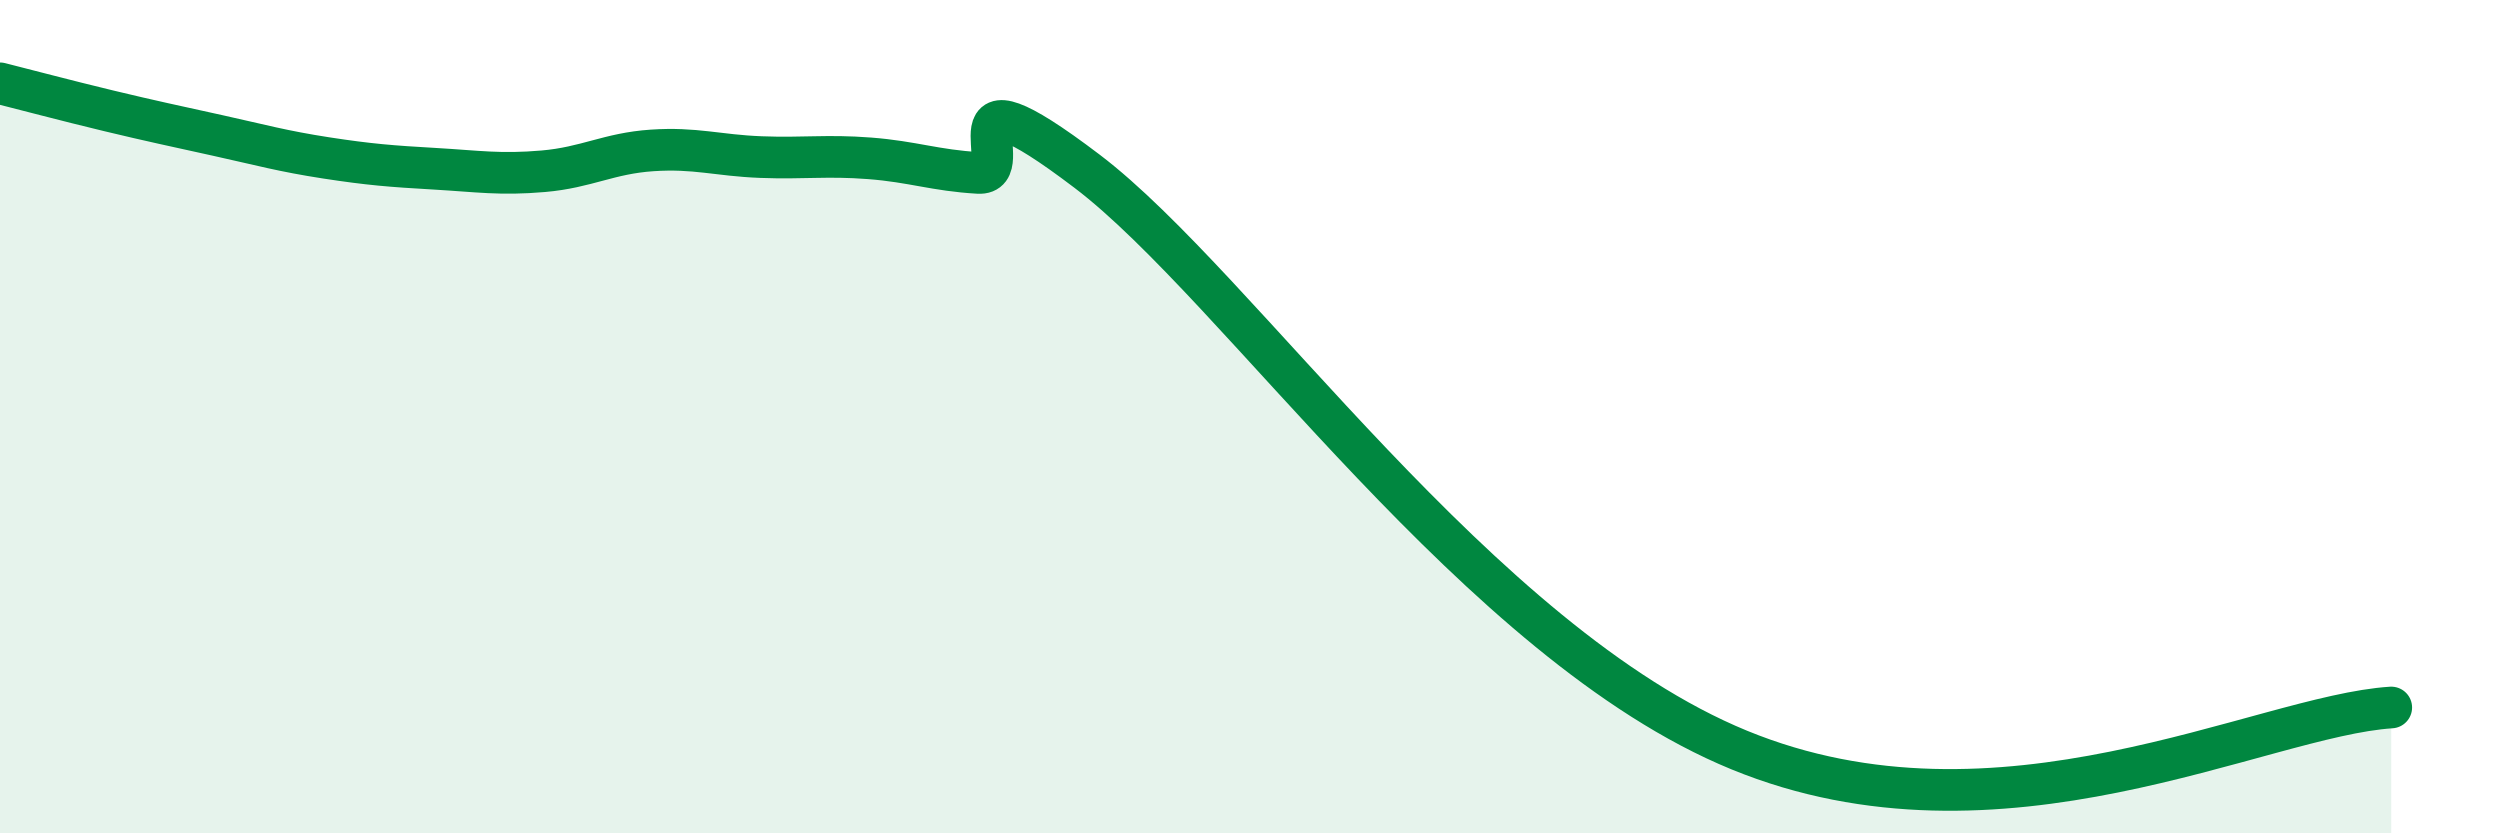
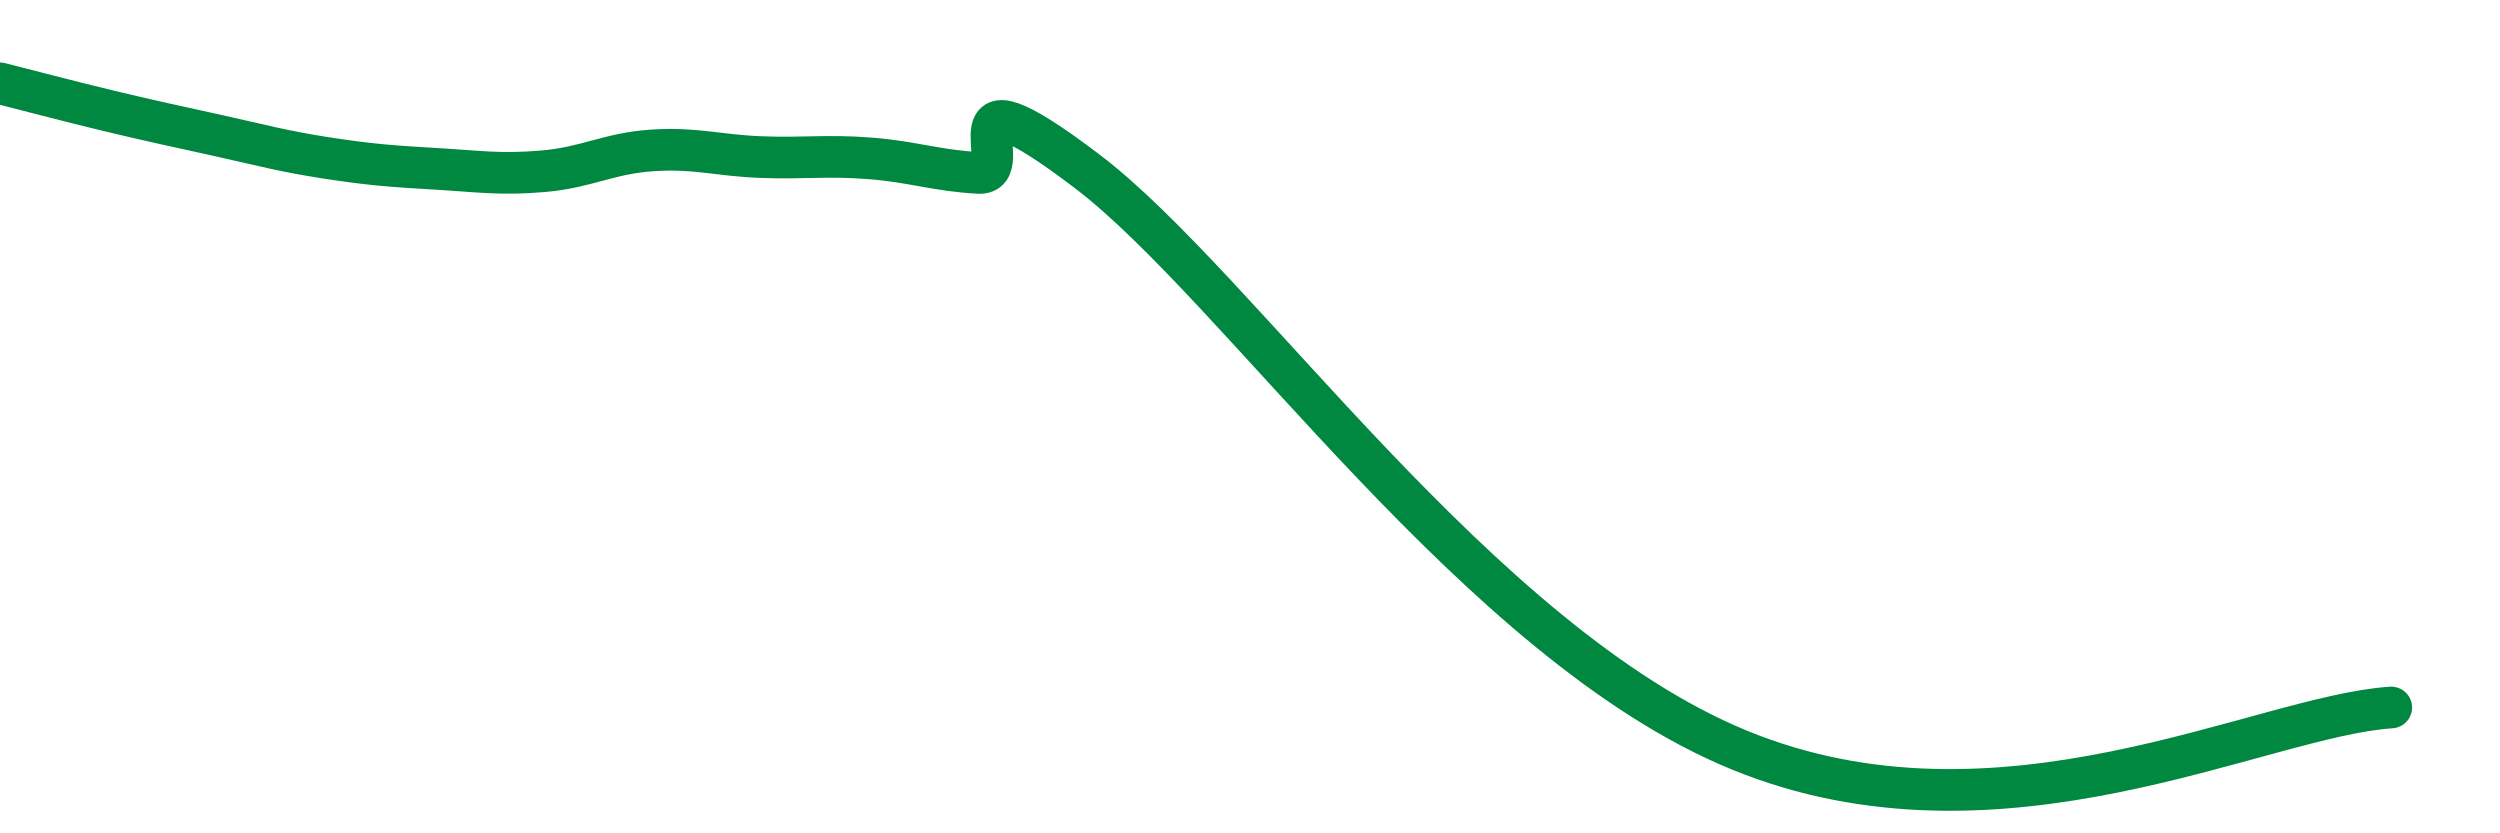
<svg xmlns="http://www.w3.org/2000/svg" width="60" height="20" viewBox="0 0 60 20">
-   <path d="M 0,2 C 0.52,2.13 1.57,2.41 2.61,2.66 C 3.65,2.91 4.18,3.02 5.22,3.25 C 6.26,3.48 6.79,3.63 7.83,3.79 C 8.87,3.95 9.39,3.99 10.43,4.05 C 11.47,4.11 12,4.2 13.04,4.11 C 14.08,4.02 14.61,3.68 15.65,3.61 C 16.69,3.54 17.22,3.73 18.26,3.77 C 19.3,3.81 19.83,3.72 20.87,3.8 C 21.91,3.88 22.44,4.09 23.48,4.15 C 24.52,4.21 22.44,1.34 26.09,4.11 C 29.74,6.88 35.48,15.43 41.74,18 C 48,20.57 54.26,17.18 57.39,16.98L57.39 20L0 20Z" fill="#008740" opacity="0.1" stroke-linecap="round" stroke-linejoin="round" />
  <path d="M 0,2 C 0.52,2.13 1.57,2.41 2.61,2.66 C 3.65,2.91 4.18,3.02 5.22,3.25 C 6.26,3.48 6.79,3.63 7.83,3.79 C 8.87,3.95 9.39,3.99 10.43,4.05 C 11.47,4.11 12,4.2 13.04,4.11 C 14.08,4.02 14.61,3.68 15.65,3.61 C 16.69,3.54 17.22,3.73 18.26,3.77 C 19.3,3.81 19.83,3.72 20.87,3.8 C 21.91,3.88 22.44,4.09 23.48,4.15 C 24.52,4.21 22.44,1.34 26.09,4.11 C 29.74,6.88 35.48,15.43 41.74,18 C 48,20.57 54.26,17.18 57.39,16.98" stroke="#008740" stroke-width="1" fill="none" stroke-linecap="round" stroke-linejoin="round" />
</svg>